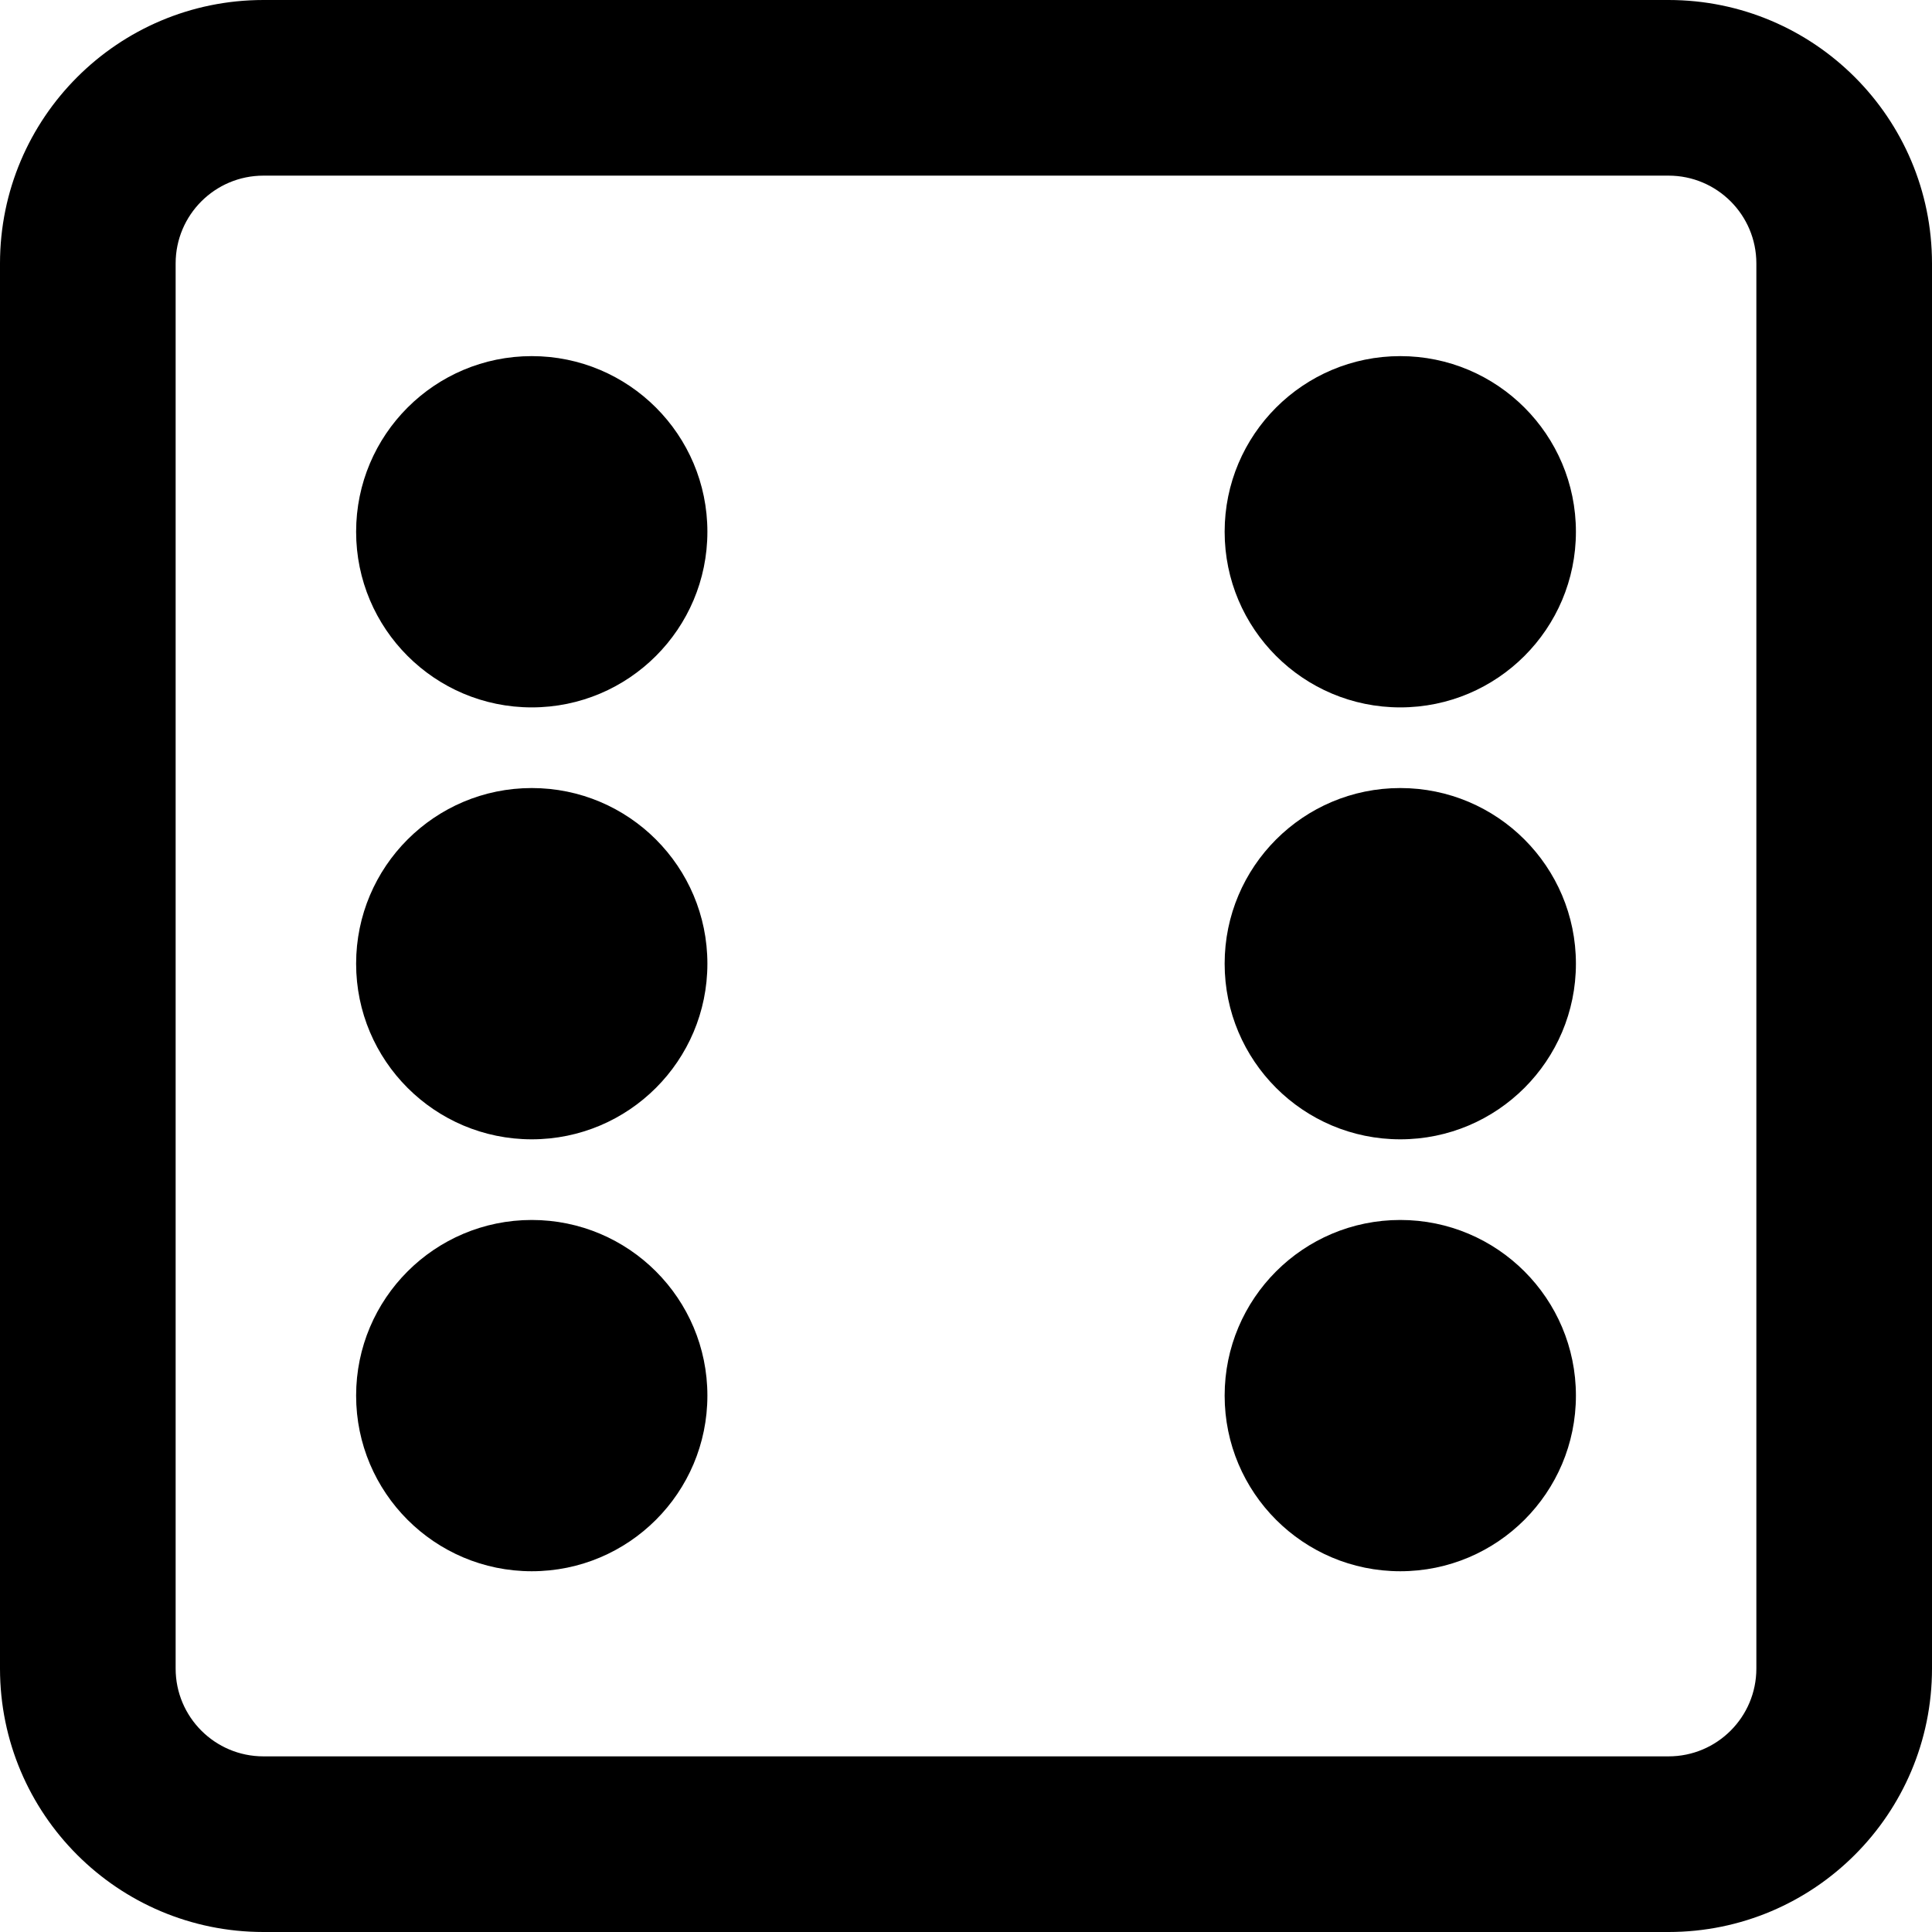
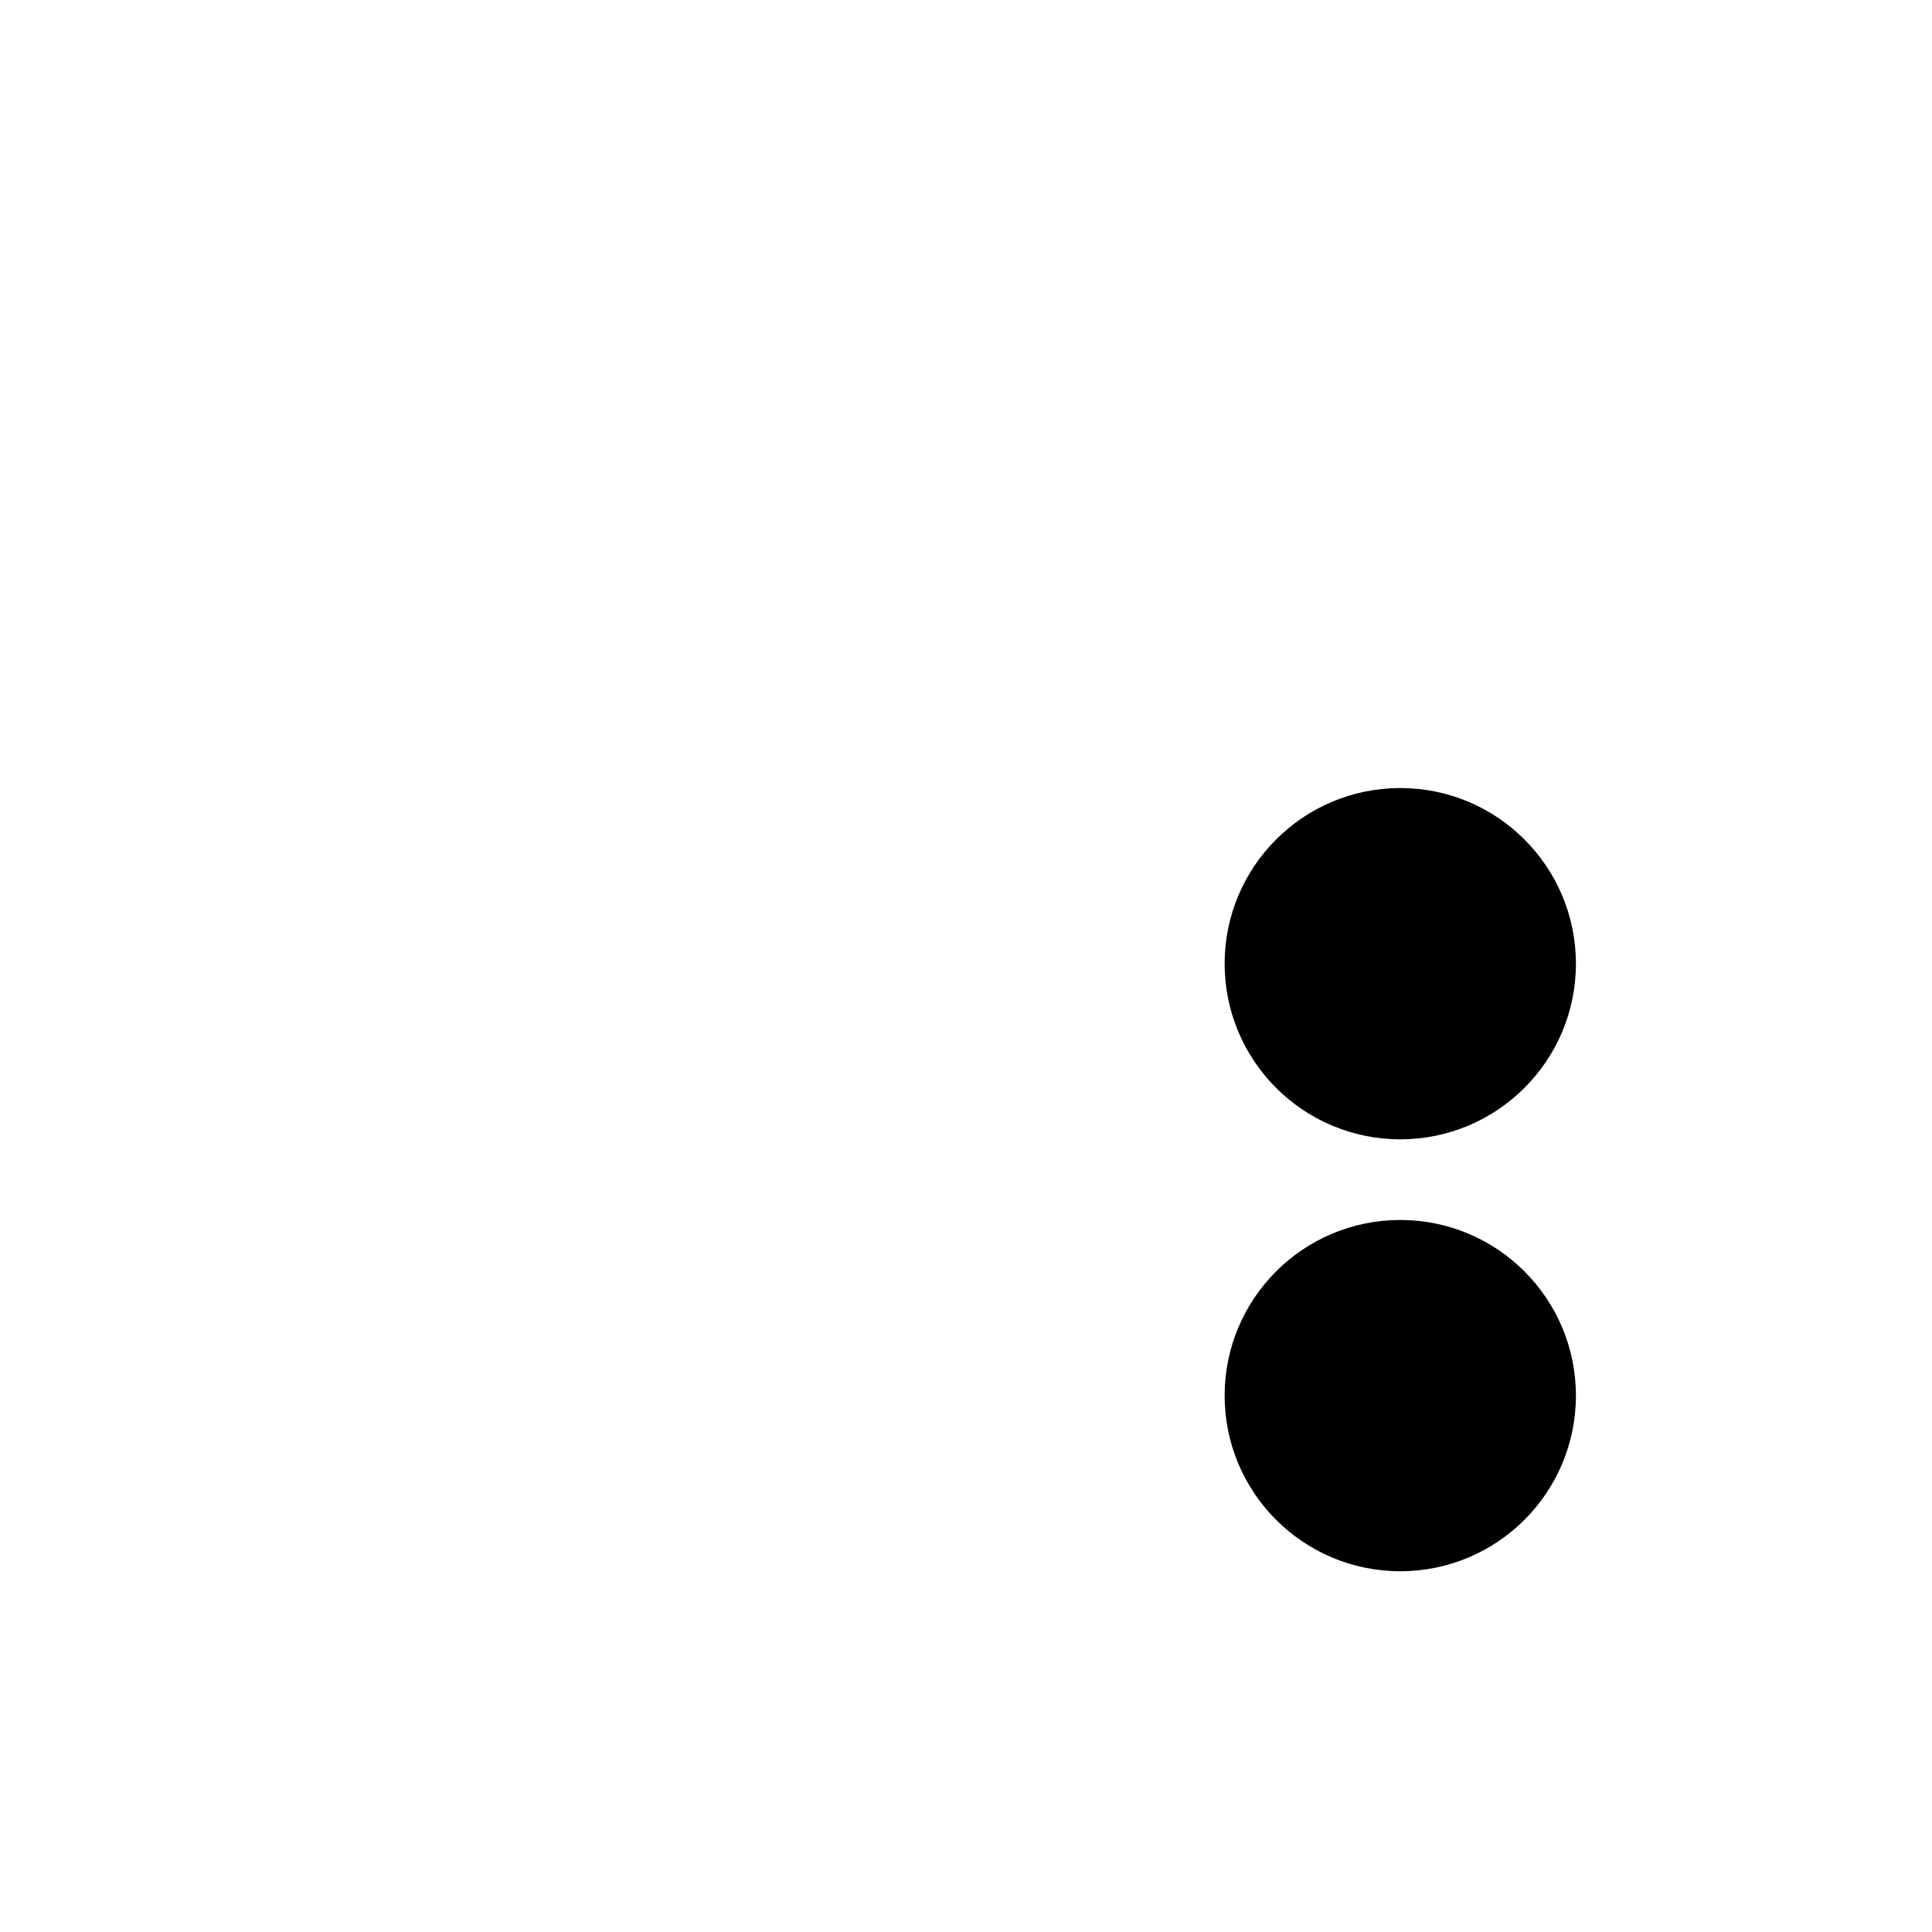
<svg xmlns="http://www.w3.org/2000/svg" width="30" height="30" viewBox="0 0 55 55" fill="none">
-   <path d="M39.863 10.138C37.101 10.138 34.863 12.377 34.863 15.138C34.863 17.899 37.101 20.138 39.863 20.138C42.624 20.138 44.863 17.899 44.863 15.138C44.863 12.377 42.624 10.138 39.863 10.138Z" fill="black" />
  <path d="M34.863 39.73C34.863 36.969 37.101 34.73 39.863 34.73C42.624 34.73 44.863 36.969 44.863 39.73C44.863 42.492 42.624 44.73 39.863 44.73C37.101 44.73 34.863 42.492 34.863 39.73Z" fill="black" />
-   <path d="M15.138 34.73C12.377 34.73 10.138 36.969 10.138 39.73C10.138 42.492 12.377 44.73 15.138 44.73C17.899 44.73 20.138 42.492 20.138 39.73C20.138 36.969 17.899 34.73 15.138 34.73Z" fill="black" />
-   <path d="M10.138 15.138C10.138 12.377 12.377 10.138 15.138 10.138C17.899 10.138 20.138 12.377 20.138 15.138C20.138 17.899 17.899 20.138 15.138 20.138C12.377 20.138 10.138 17.899 10.138 15.138Z" fill="black" />
  <path d="M39.863 22.434C37.101 22.434 34.863 24.673 34.863 27.434C34.863 30.195 37.101 32.434 39.863 32.434C42.624 32.434 44.863 30.195 44.863 27.434C44.863 24.673 42.624 22.434 39.863 22.434Z" fill="black" />
-   <path d="M10.138 27.434C10.138 24.673 12.377 22.434 15.138 22.434C17.899 22.434 20.138 24.673 20.138 27.434C20.138 30.195 17.899 32.434 15.138 32.434C12.377 32.434 10.138 30.195 10.138 27.434Z" fill="black" />
-   <path fill-rule="evenodd" clip-rule="evenodd" d="M7.5 0C3.358 0 0 3.358 0 7.5V47.5C0 51.642 3.358 55 7.5 55H47.5C51.642 55 55 51.642 55 47.5V7.5C55 3.358 51.642 0 47.5 0H7.5ZM47.5 5H7.5C6.119 5 5 6.119 5 7.5V47.5C5 48.881 6.119 50 7.5 50H47.5C48.881 50 50 48.881 50 47.5V7.5C50 6.119 48.881 5 47.5 5Z" fill="black" />
</svg>